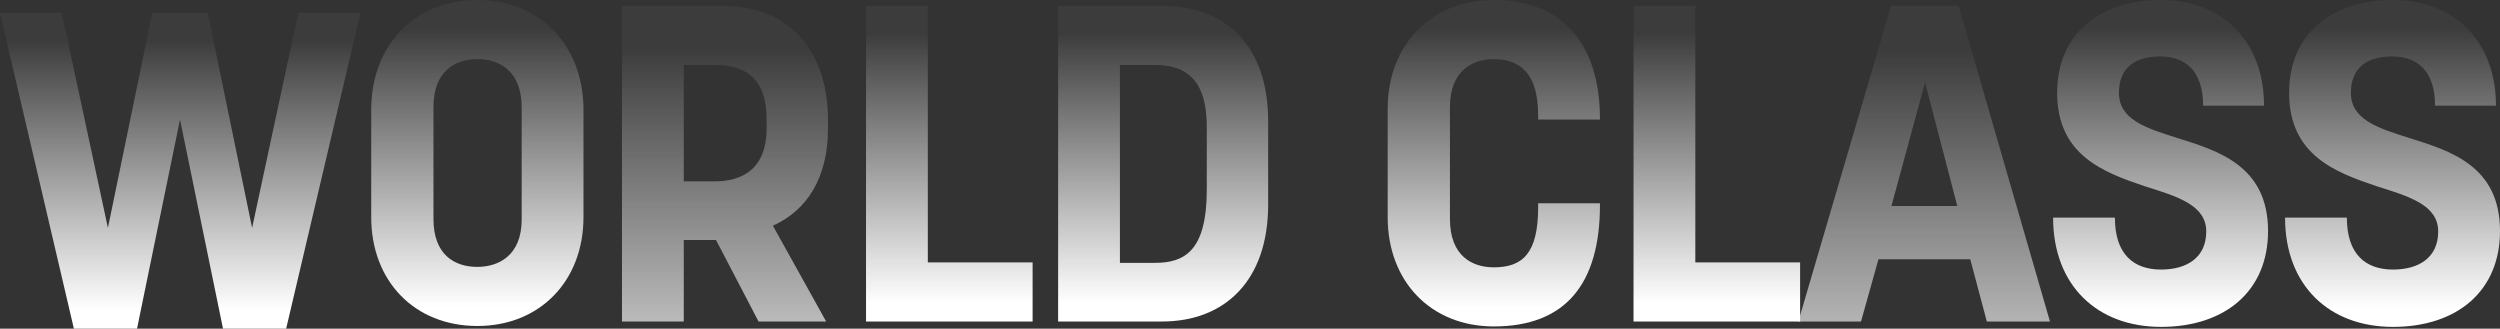
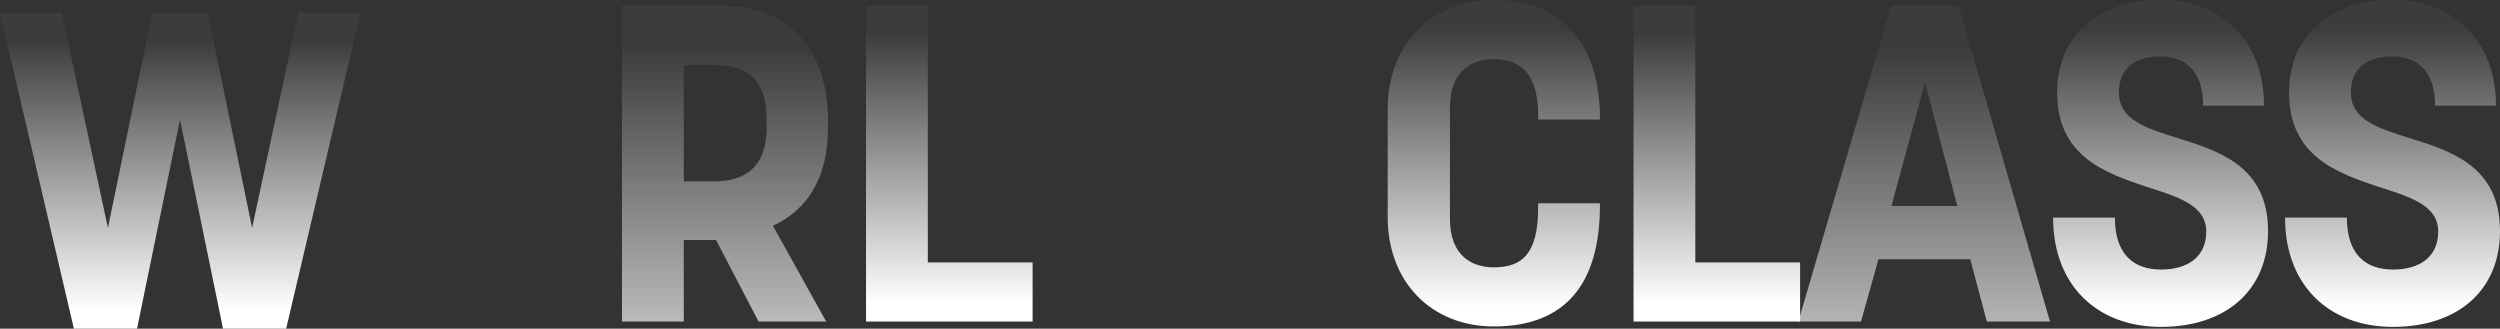
<svg xmlns="http://www.w3.org/2000/svg" width="1401.531" height="184.246" viewBox="0 0 1401.531 184.246">
  <rect x="0" y="0" width="1401.531" height="184.246" fill="#333333" stroke="none" />
  <defs>
    <linearGradient id="linear-gradient" x1="0.5" y1="0.086" x2="0.5" y2="0.942" gradientUnits="objectBoundingBox">
      <stop offset="0" stop-color="#fff" stop-opacity="0.043" />
      <stop offset="1" stop-color="#fff" />
    </linearGradient>
    <clipPath id="clip-path">
      <rect id="Rectangle_1197" data-name="Rectangle 1197" width="1401.531" height="183.257" fill="url(#linear-gradient)" />
    </clipPath>
  </defs>
  <g id="Group_701" data-name="Group 701" transform="translate(0 4)">
    <path id="Path_3058" data-name="Path 3058" d="M167.191,3.3,141.334,123.8,116.48,3.3H85.352L60.5,123.8,34.643,3.3H0l41.42,176.982h35.4l24.1-117.235,24.1,117.235h35.4L202.084,3.3Z" transform="translate(0 -0.039)" fill="url(#linear-gradient)" />
    <g id="Group_700" data-name="Group 700" transform="translate(0 -4)">
      <g id="Group_699" data-name="Group 699" clip-path="url(#clip-path)">
-         <path id="Path_3059" data-name="Path 3059" d="M210.565,121.754V61.506c0-36.151,24.35-61.506,59.5-61.506,34.893,0,59.5,25.355,59.5,61.506v60.248c0,35.9-24.6,61-59.5,61-35.146,0-59.5-25.1-59.5-61m59.5,27.864c11.8,0,24.852-6.276,24.852-26.61V60.248c0-19.83-11.8-27.111-24.852-27.111-12.3,0-24.6,6.528-24.6,26.86v62.76c0,19.833,11.548,26.861,24.6,26.861" transform="translate(-2.455)" fill="url(#linear-gradient)" />
        <path id="Path_3060" data-name="Path 3060" d="M352.8,3.3h56.231c35.4,0,59.246,22.844,59.246,64.014v5.021c0,27.363-11.8,45.688-30.877,54.223l29.872,53.722H429.37l-23.848-45.69H387.446v45.69H352.8Zm51.964,98.405c15.061,0,29.121-6.527,29.121-29.873V66.815c0-24.351-13.556-30.376-29.121-30.376H387.446v65.269Z" transform="translate(-4.113 -0.039)" fill="url(#linear-gradient)" />
        <path id="Path_3061" data-name="Path 3061" d="M491.231,3.3h34.643V147.147h58.742v33.136H491.231Z" transform="translate(-5.726 -0.039)" fill="url(#linear-gradient)" />
-         <path id="Path_3062" data-name="Path 3062" d="M600.2,3.3h58.24c35.144,0,59.5,21.589,59.5,64.767v46.693c0,42.675-24.352,65.52-59.5,65.52H600.2ZM654.42,147.4c16.569,0,29.121-6.528,29.121-41.17V71.837c0-19.08-5.021-35.4-29.121-35.4H634.839V147.4Z" transform="translate(-6.997 -0.039)" fill="url(#linear-gradient)" />
        <path id="Path_3063" data-name="Path 3063" d="M787.134,121.753V61c0-35.9,24.352-61,59.5-61,39.162,0,59.5,25.607,59.5,66.526v.5H871.483V64.516c0-26.108-12.8-31.38-24.854-31.38s-24.6,6.529-24.6,26.861v62.76c0,20.836,12.551,27.111,24.6,27.111,16.066,0,24.854-7.781,24.854-33.637V113.97h34.642v1.006c0,44.433-19.58,68.03-59.5,68.03-35.143,0-59.5-25.1-59.5-61.253" transform="translate(-9.176)" fill="url(#linear-gradient)" />
        <path id="Path_3064" data-name="Path 3064" d="M926.578,3.3h34.643V147.147h58.742v33.136H926.578Z" transform="translate(-10.801 -0.039)" fill="url(#linear-gradient)" />
        <path id="Path_3065" data-name="Path 3065" d="M1072.013,3.3h37.907l51.212,176.981h-35.4l-9.29-34.894h-51.461l-9.791,34.894h-35.146Zm37.154,112.213L1091.093,46.23l-18.829,69.287Z" transform="translate(-11.891 -0.039)" fill="url(#linear-gradient)" />
        <path id="Path_3066" data-name="Path 3066" d="M1164.571,122h34.644c0,20.585,10.544,29.12,25.855,29.12,14.56,0,25.355-6.778,25.355-21.338,0-14.809-16.067-19.58-34.391-25.353-23.1-7.783-49.2-17.324-49.2-52.467,0-32.384,23.094-51.965,58.239-51.965,34.142,0,57.739,22.844,57.739,59.244h-34.14c0-18.827-9.289-27.613-24.1-27.613s-23.094,7.028-23.094,20.334c0,15.062,15.062,19.832,32.634,25.355,23.347,7.279,50.962,15.813,50.962,52.214,0,33.64-24.1,53.722-60,53.722s-60.5-23.346-60.5-61.253" transform="translate(-13.576)" fill="url(#linear-gradient)" />
        <path id="Path_3067" data-name="Path 3067" d="M1296.144,122h34.642c0,20.585,10.544,29.12,25.857,29.12,14.56,0,25.354-6.778,25.354-21.338,0-14.809-16.065-19.58-34.392-25.353-23.095-7.783-49.2-17.324-49.2-52.467C1298.4,19.581,1321.5,0,1356.643,0c34.14,0,57.739,22.844,57.739,59.244H1380.24c0-18.827-9.288-27.613-24.1-27.613s-23.095,7.028-23.095,20.334c0,15.062,15.06,19.832,32.634,25.355,23.347,7.279,50.96,15.813,50.96,52.214,0,33.64-24.1,53.722-60,53.722s-60.5-23.346-60.5-61.253" transform="translate(-15.109)" fill="url(#linear-gradient)" />
      </g>
    </g>
  </g>
</svg>